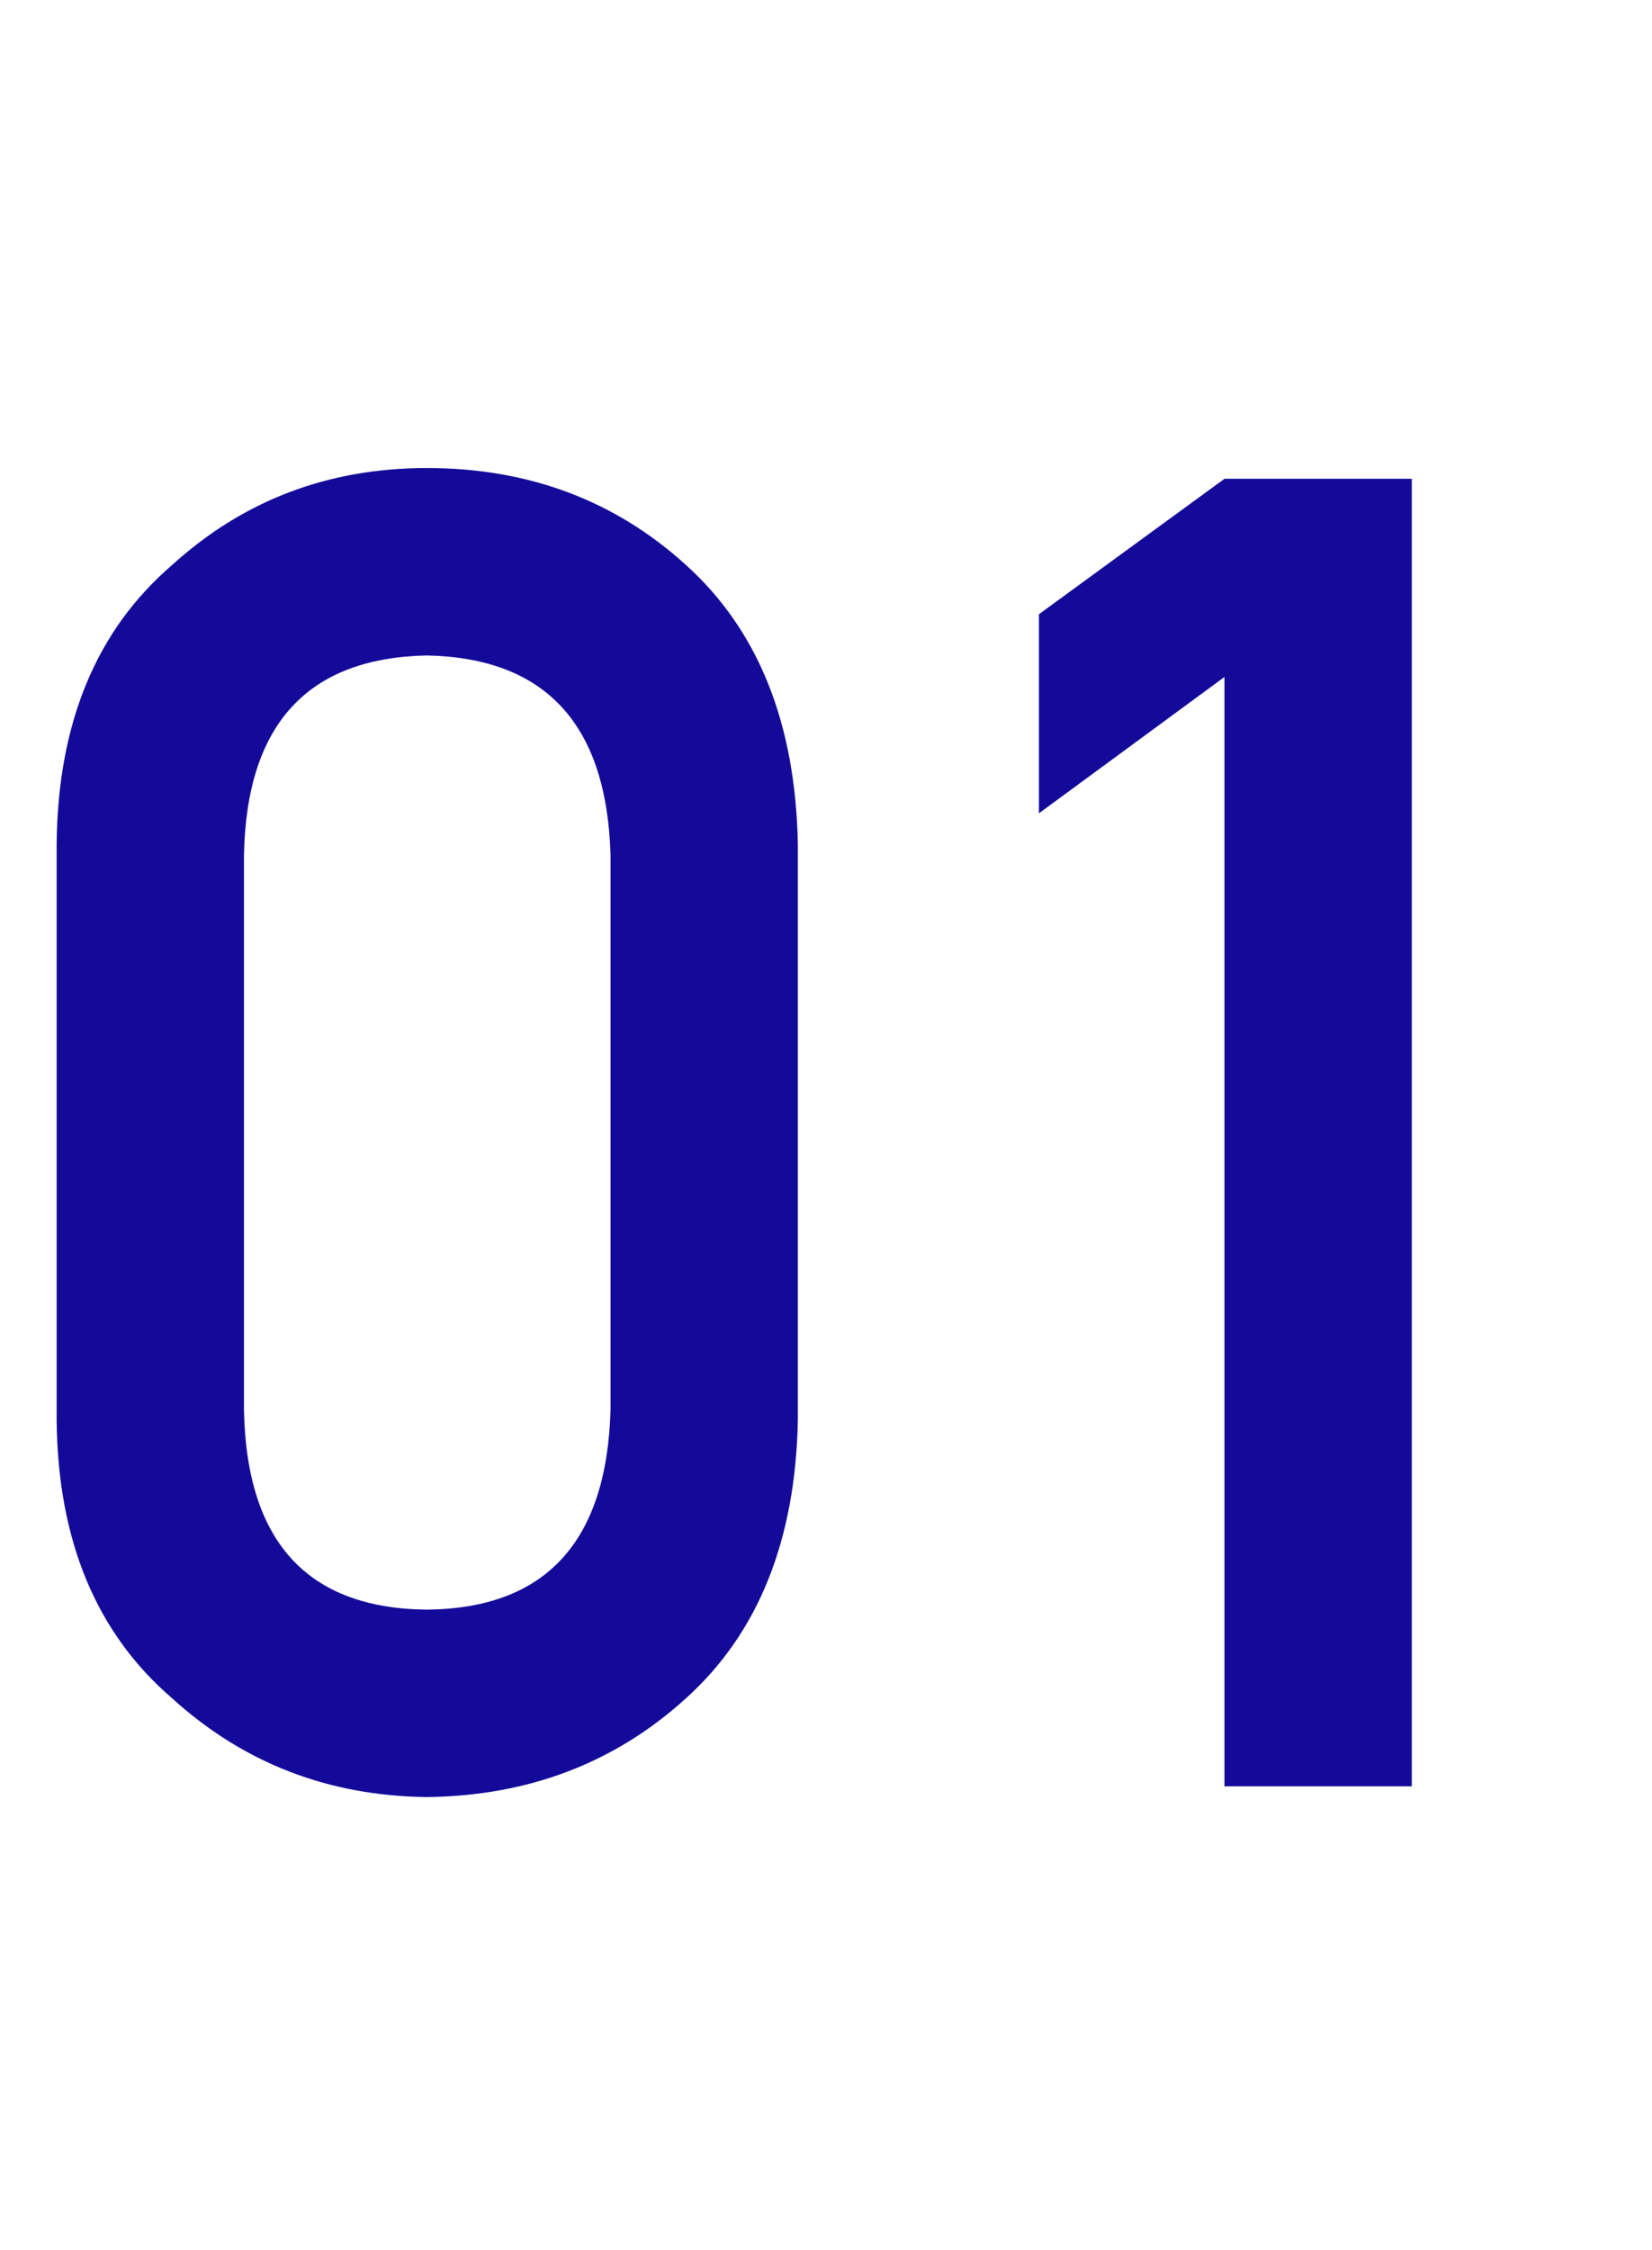
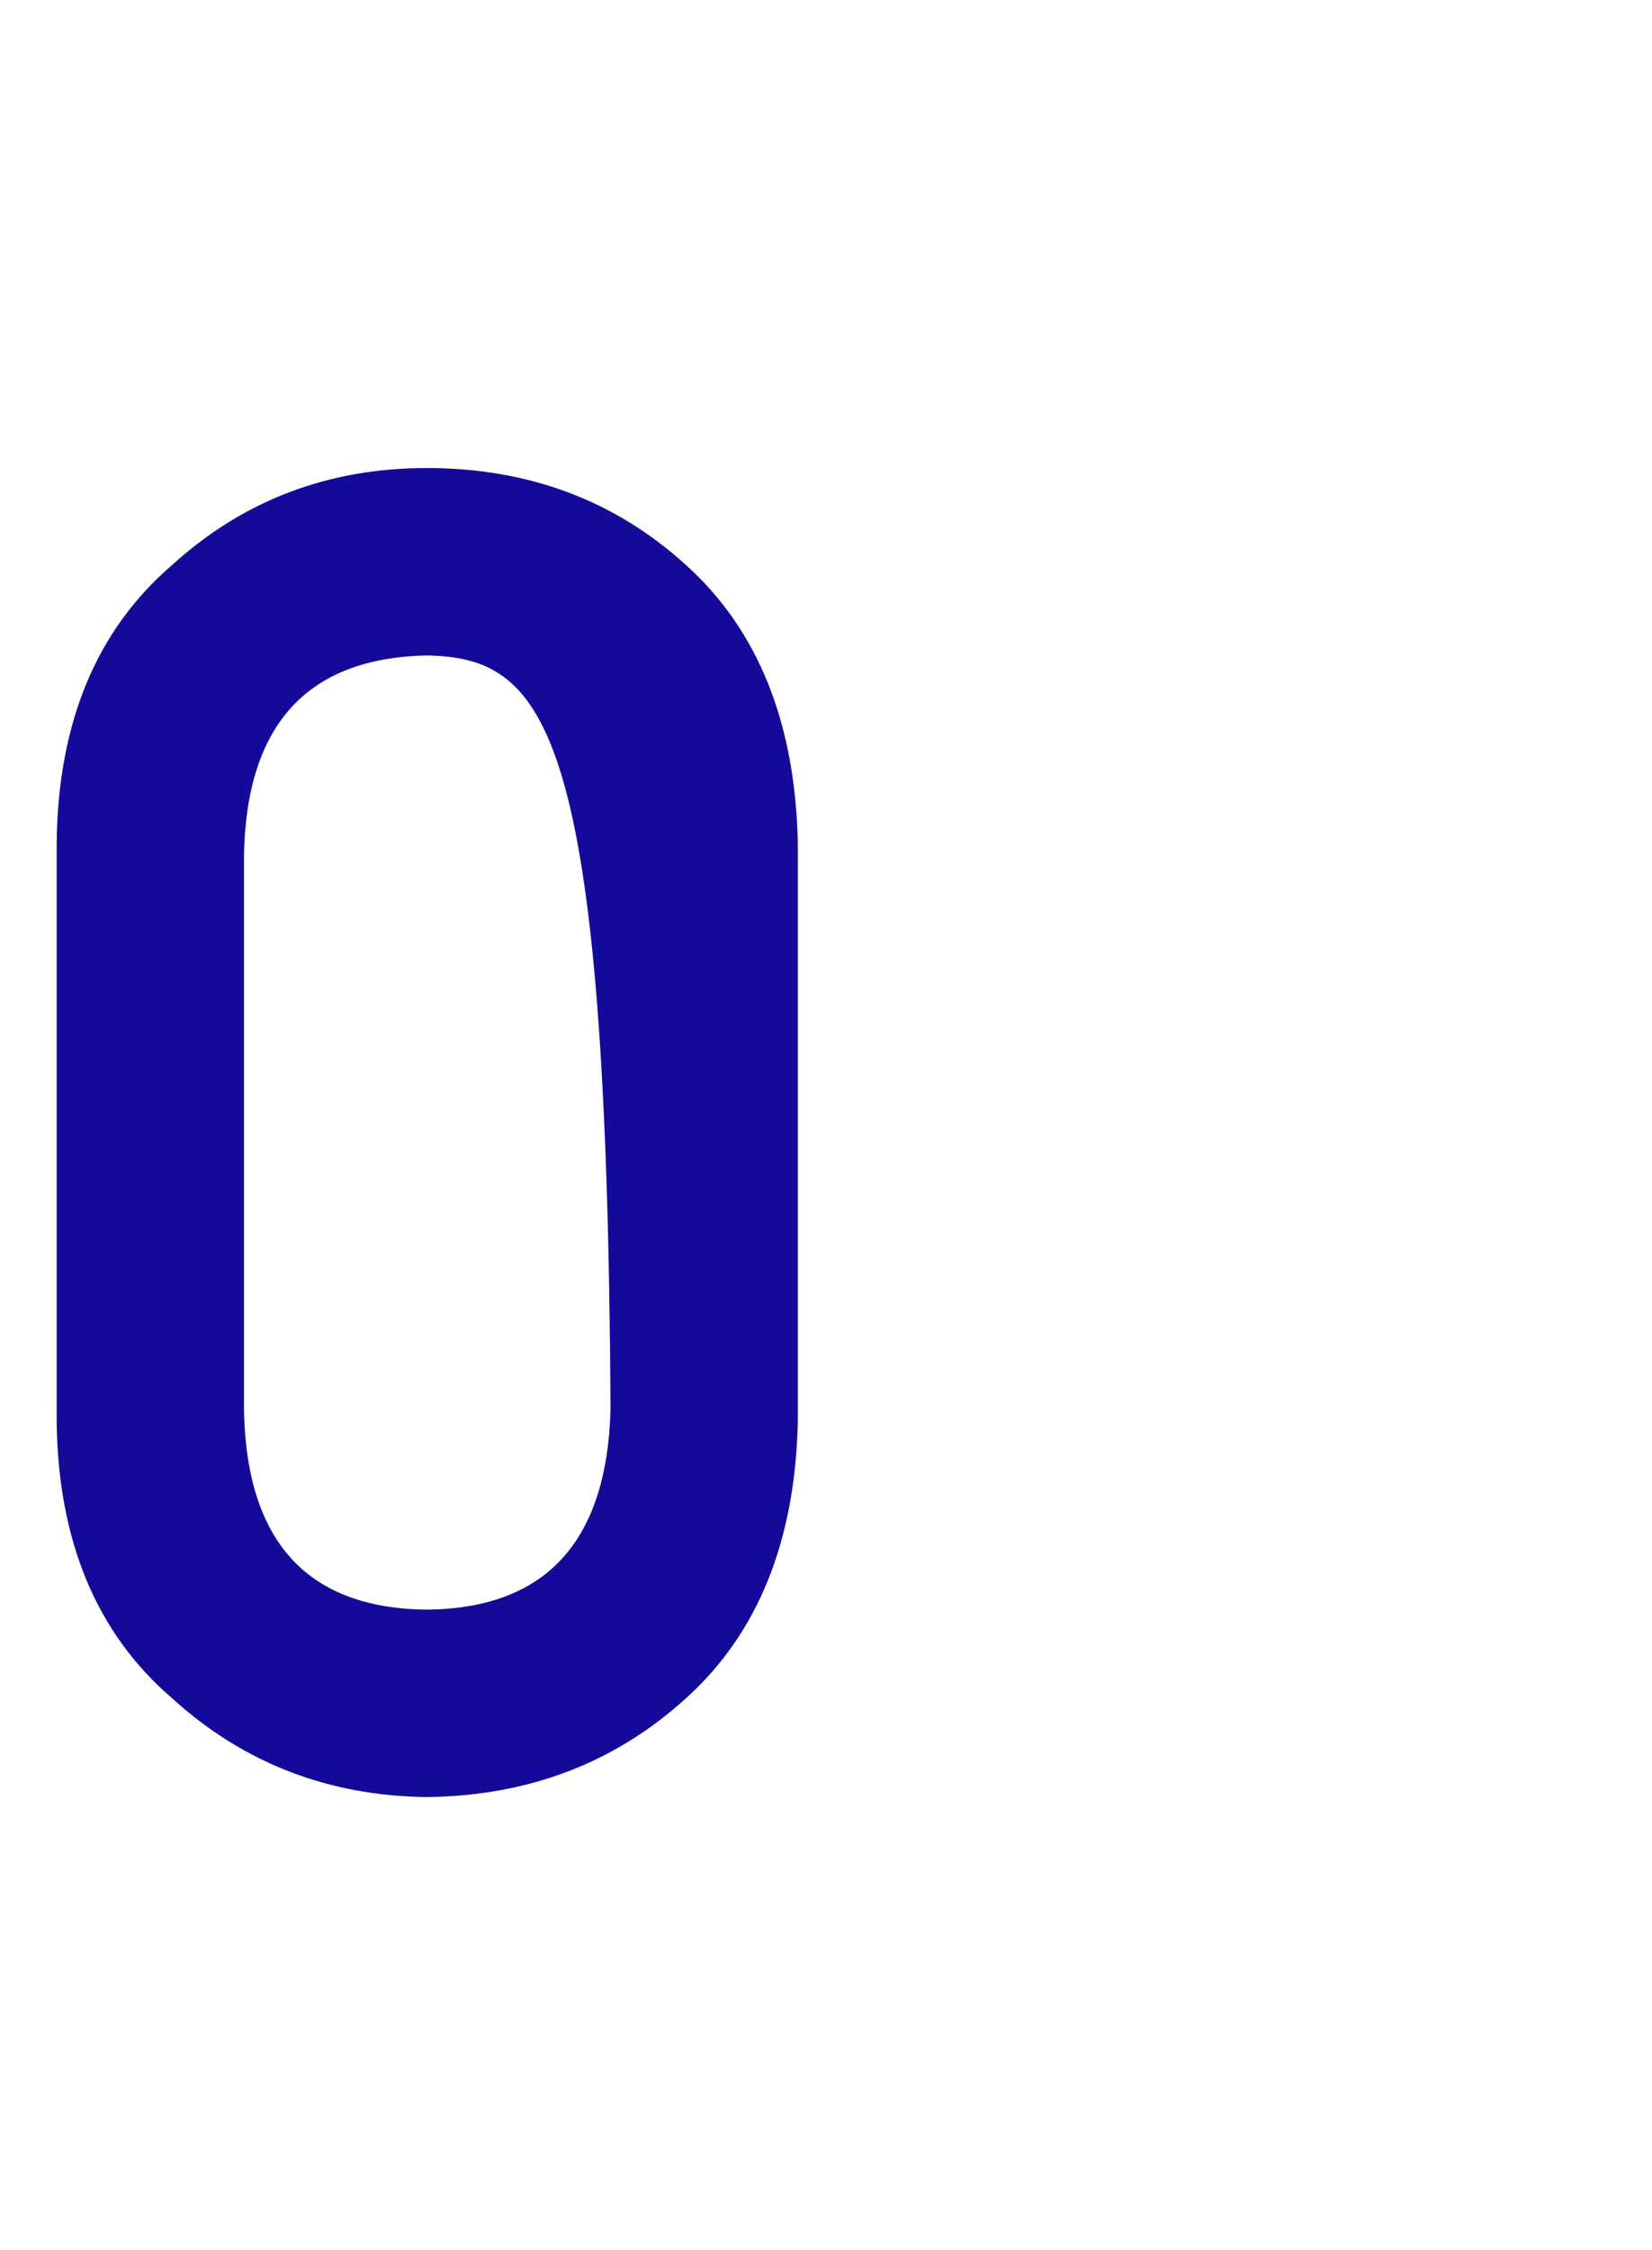
<svg xmlns="http://www.w3.org/2000/svg" width="72px" height="98px" viewBox="4 0 72 98" version="1.1">
  <g id="surface1">
-     <path style=" stroke:none;fill-rule:nonzero;fill:rgb(7.843%,3.922%,60.392%);fill-opacity:1;" d="M 57.367 29.488 L 49.281 35.426 L 49.281 26.754 L 57.367 20.855 L 65.531 20.855 L 65.531 77.809 L 57.367 77.809 Z M 57.367 29.488 " />
-     <path style=" stroke:none;fill-rule:nonzero;fill:rgb(7.843%,3.922%,60.392%);fill-opacity:1;" d="M 30.609 61.402 L 30.609 37.262 C 30.453 31.559 27.785 28.656 22.602 28.551 C 17.395 28.656 14.738 31.559 14.633 37.262 L 14.633 61.402 C 14.738 67.156 17.395 70.062 22.602 70.113 C 27.785 70.062 30.453 67.156 30.609 61.402 Z M 6.469 61.871 L 6.469 36.754 C 6.52 31.492 8.199 27.445 11.508 24.605 C 14.605 21.793 18.305 20.387 22.602 20.387 C 27.027 20.387 30.793 21.793 33.891 24.605 C 37.043 27.445 38.668 31.492 38.773 36.754 L 38.773 61.871 C 38.668 67.105 37.043 71.141 33.891 73.98 C 30.793 76.793 27.027 78.227 22.602 78.277 C 18.305 78.227 14.605 76.793 11.508 73.98 C 8.199 71.141 6.52 67.105 6.469 61.871 Z M 6.469 61.871 " />
+     <path style=" stroke:none;fill-rule:nonzero;fill:rgb(7.843%,3.922%,60.392%);fill-opacity:1;" d="M 30.609 61.402 C 30.453 31.559 27.785 28.656 22.602 28.551 C 17.395 28.656 14.738 31.559 14.633 37.262 L 14.633 61.402 C 14.738 67.156 17.395 70.062 22.602 70.113 C 27.785 70.062 30.453 67.156 30.609 61.402 Z M 6.469 61.871 L 6.469 36.754 C 6.52 31.492 8.199 27.445 11.508 24.605 C 14.605 21.793 18.305 20.387 22.602 20.387 C 27.027 20.387 30.793 21.793 33.891 24.605 C 37.043 27.445 38.668 31.492 38.773 36.754 L 38.773 61.871 C 38.668 67.105 37.043 71.141 33.891 73.98 C 30.793 76.793 27.027 78.227 22.602 78.277 C 18.305 78.227 14.605 76.793 11.508 73.98 C 8.199 71.141 6.52 67.105 6.469 61.871 Z M 6.469 61.871 " />
  </g>
</svg>